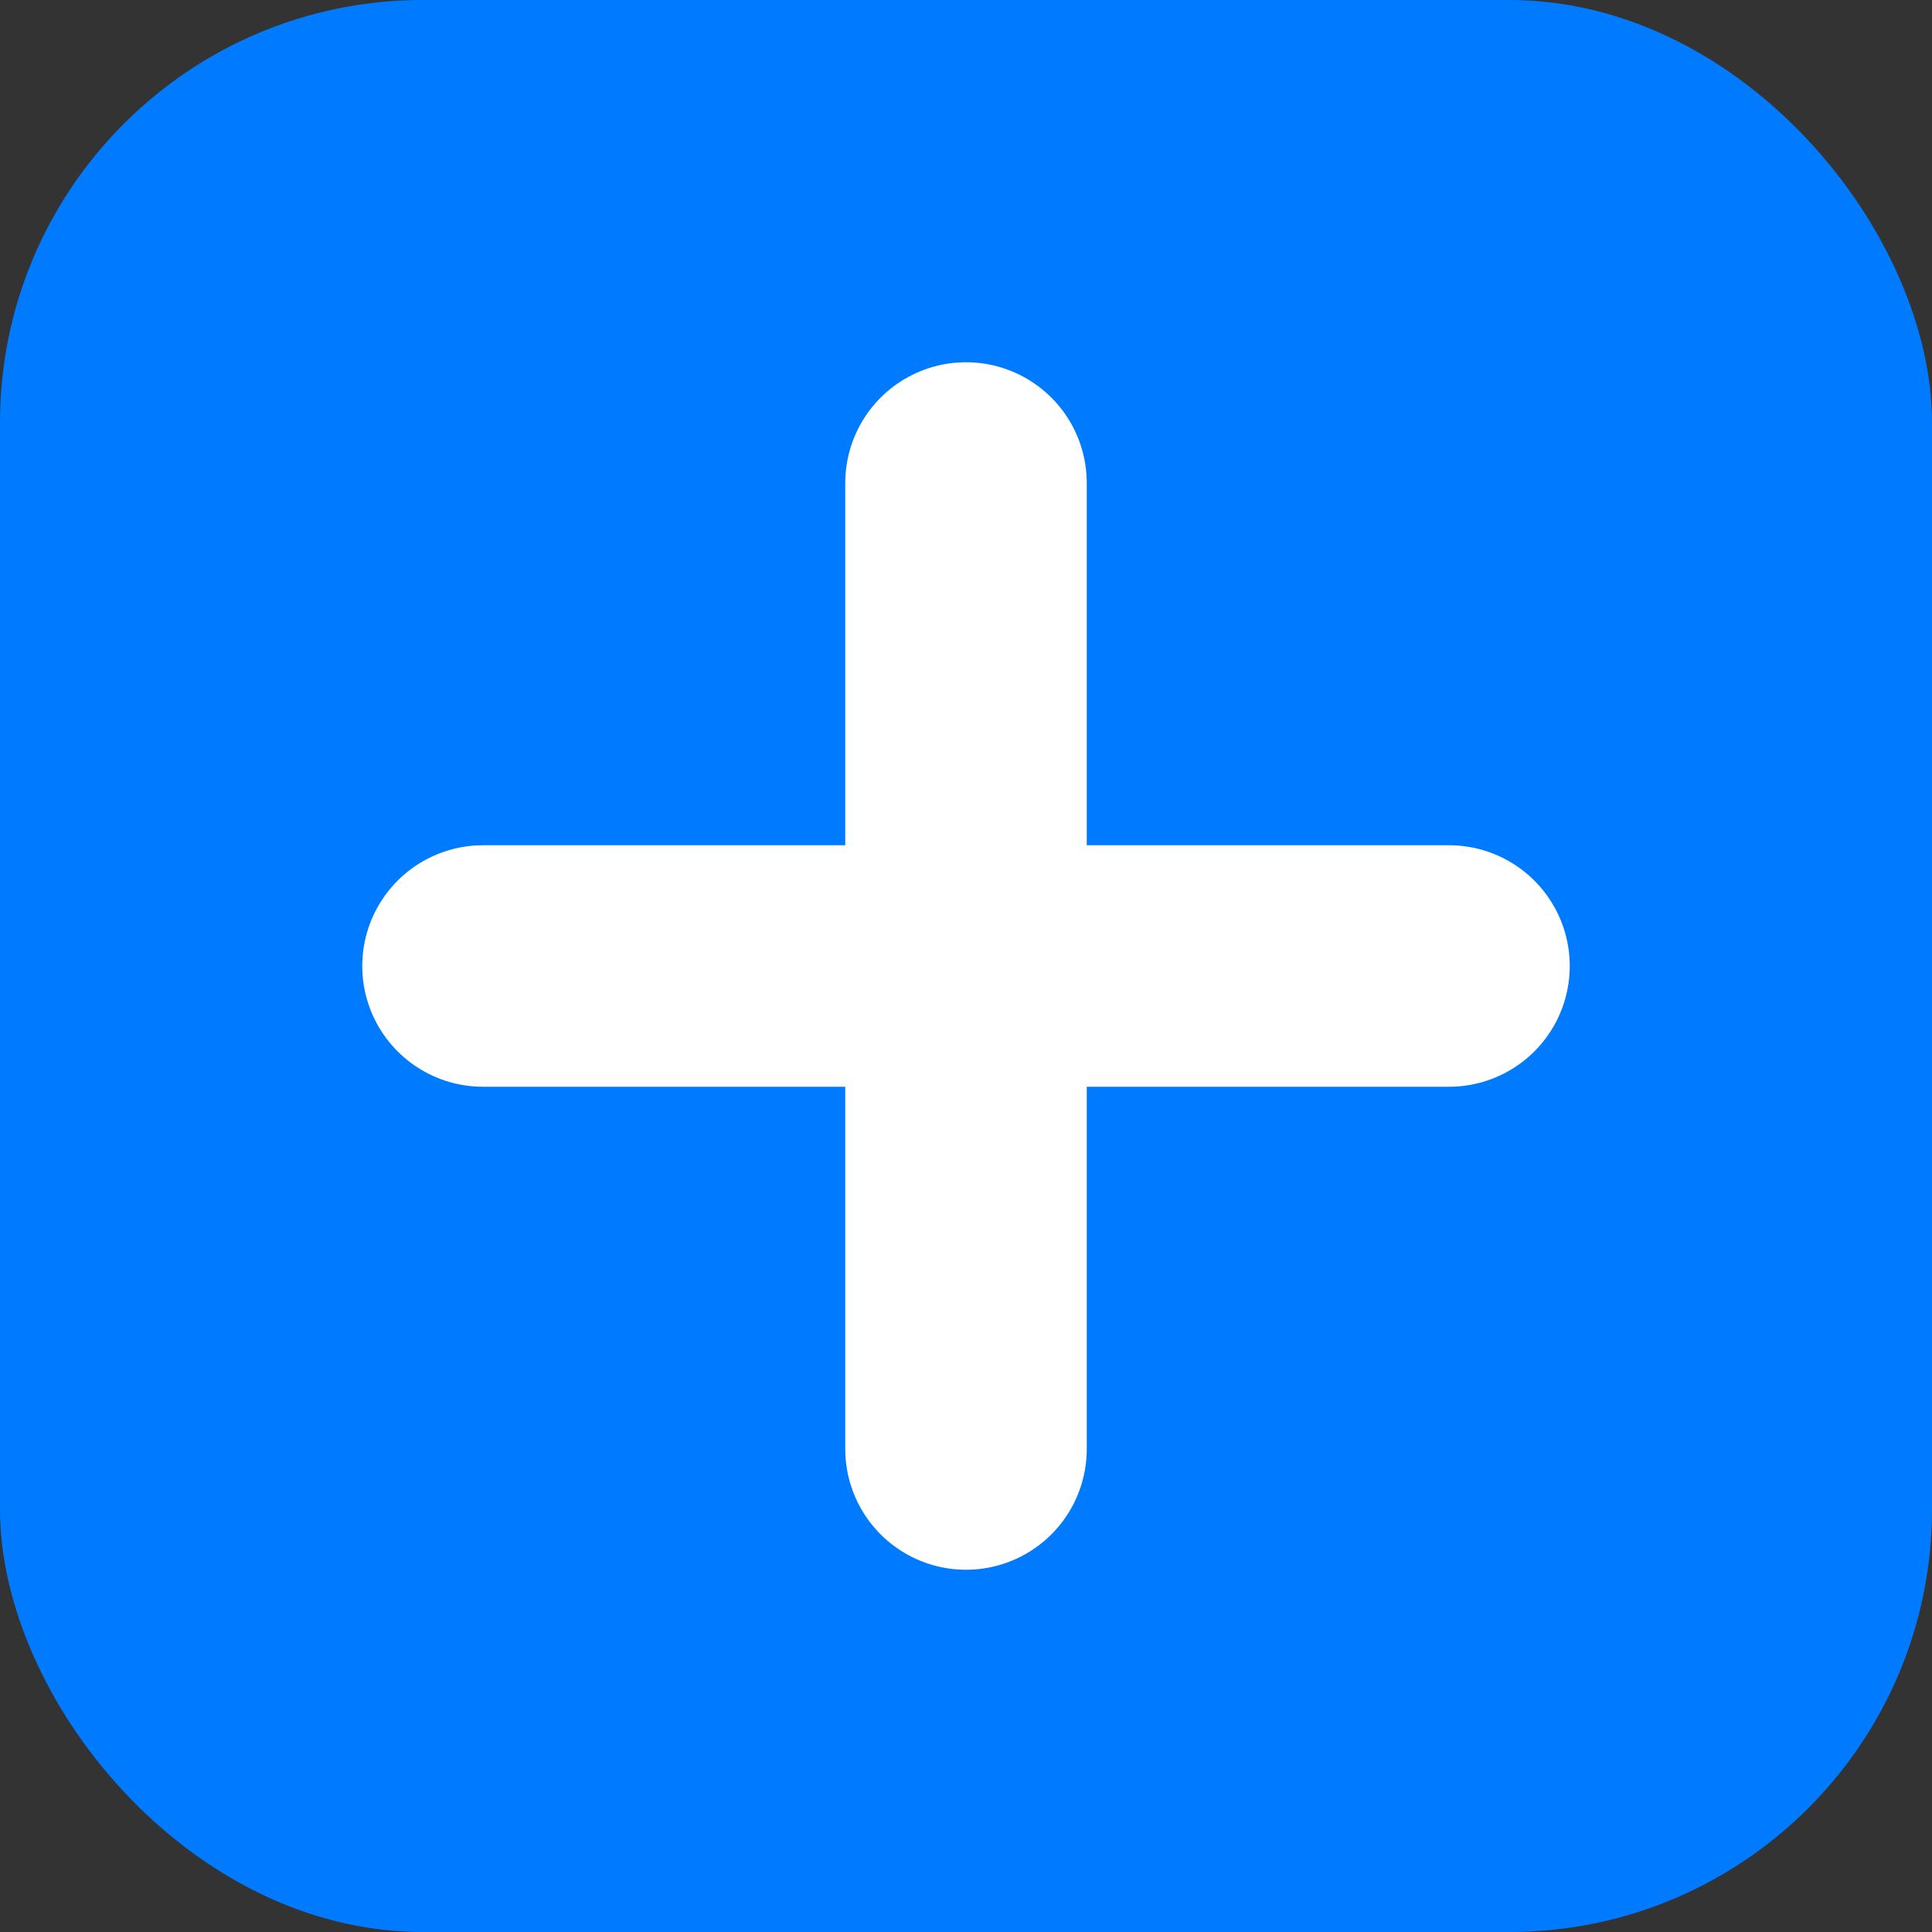
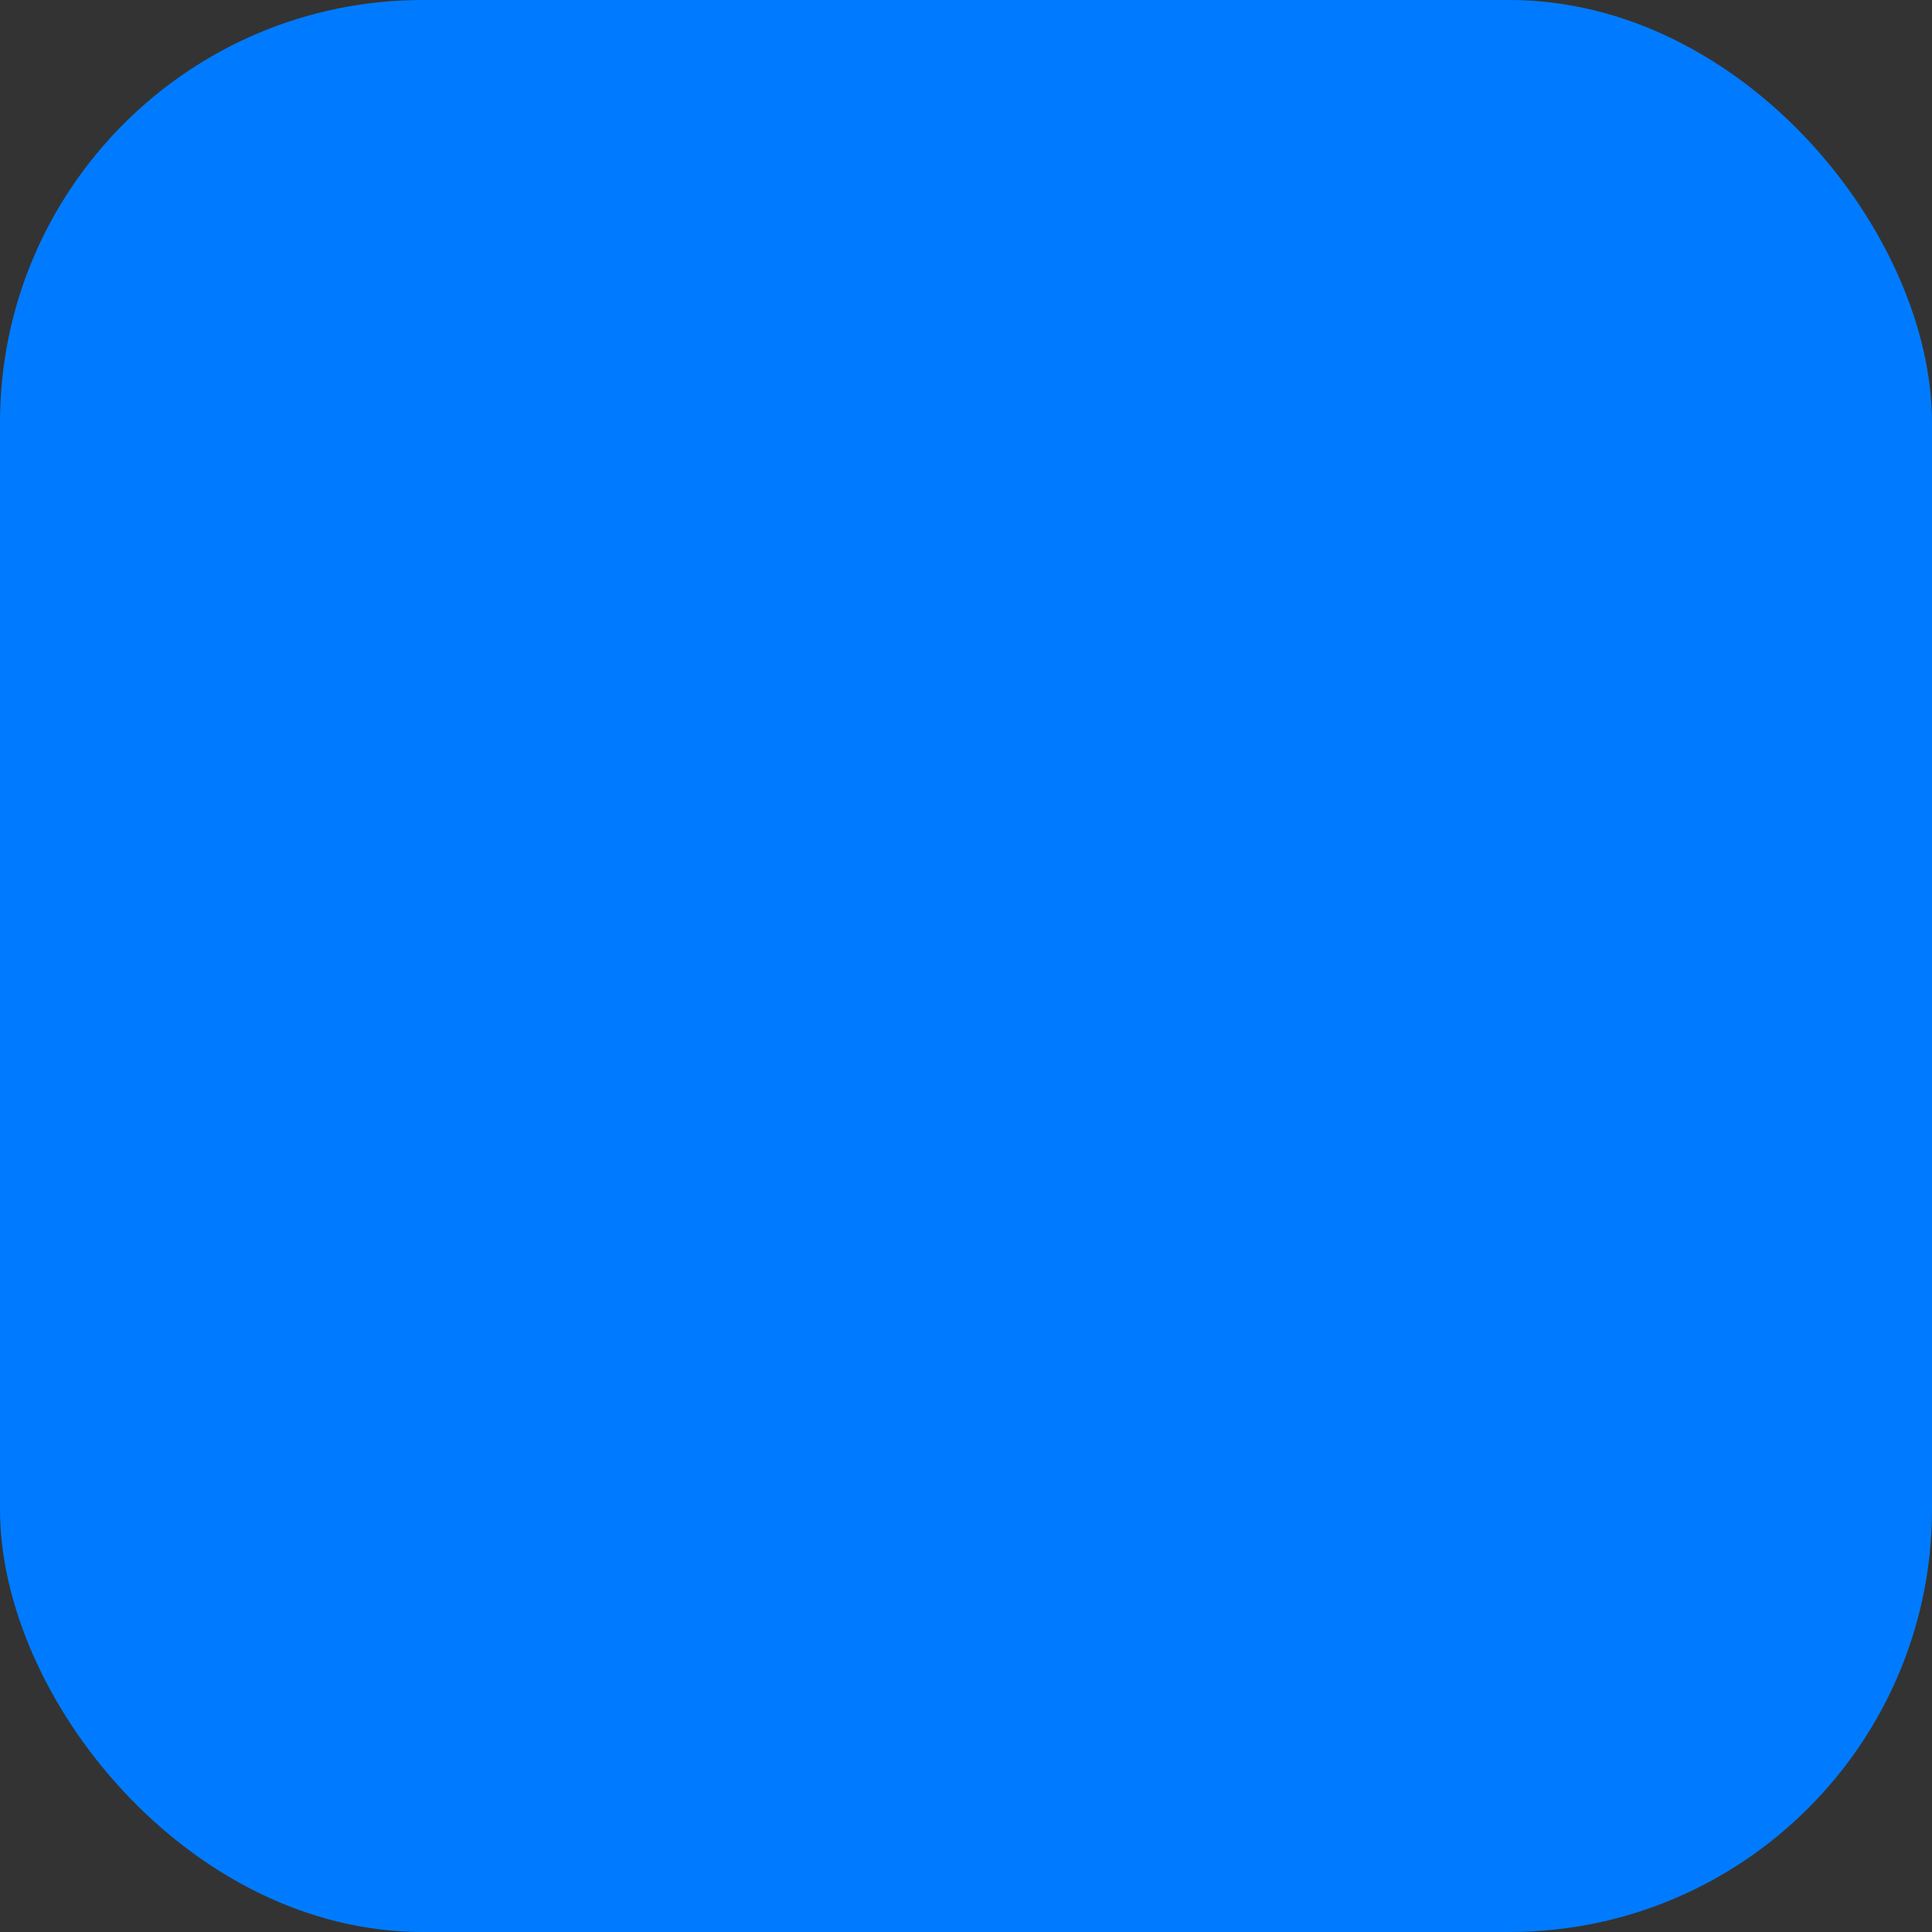
<svg xmlns="http://www.w3.org/2000/svg" viewBox="0 0 64 64">
  <rect x="0" y="0" width="64" height="64" fill="#333333" stroke="none" />
  <rect width="64" height="64" rx="14" fill="#007bff" />
-   <path d="M32 16v32M16 32h32" stroke="#ffffff" stroke-width="8" stroke-linecap="round" />
</svg>